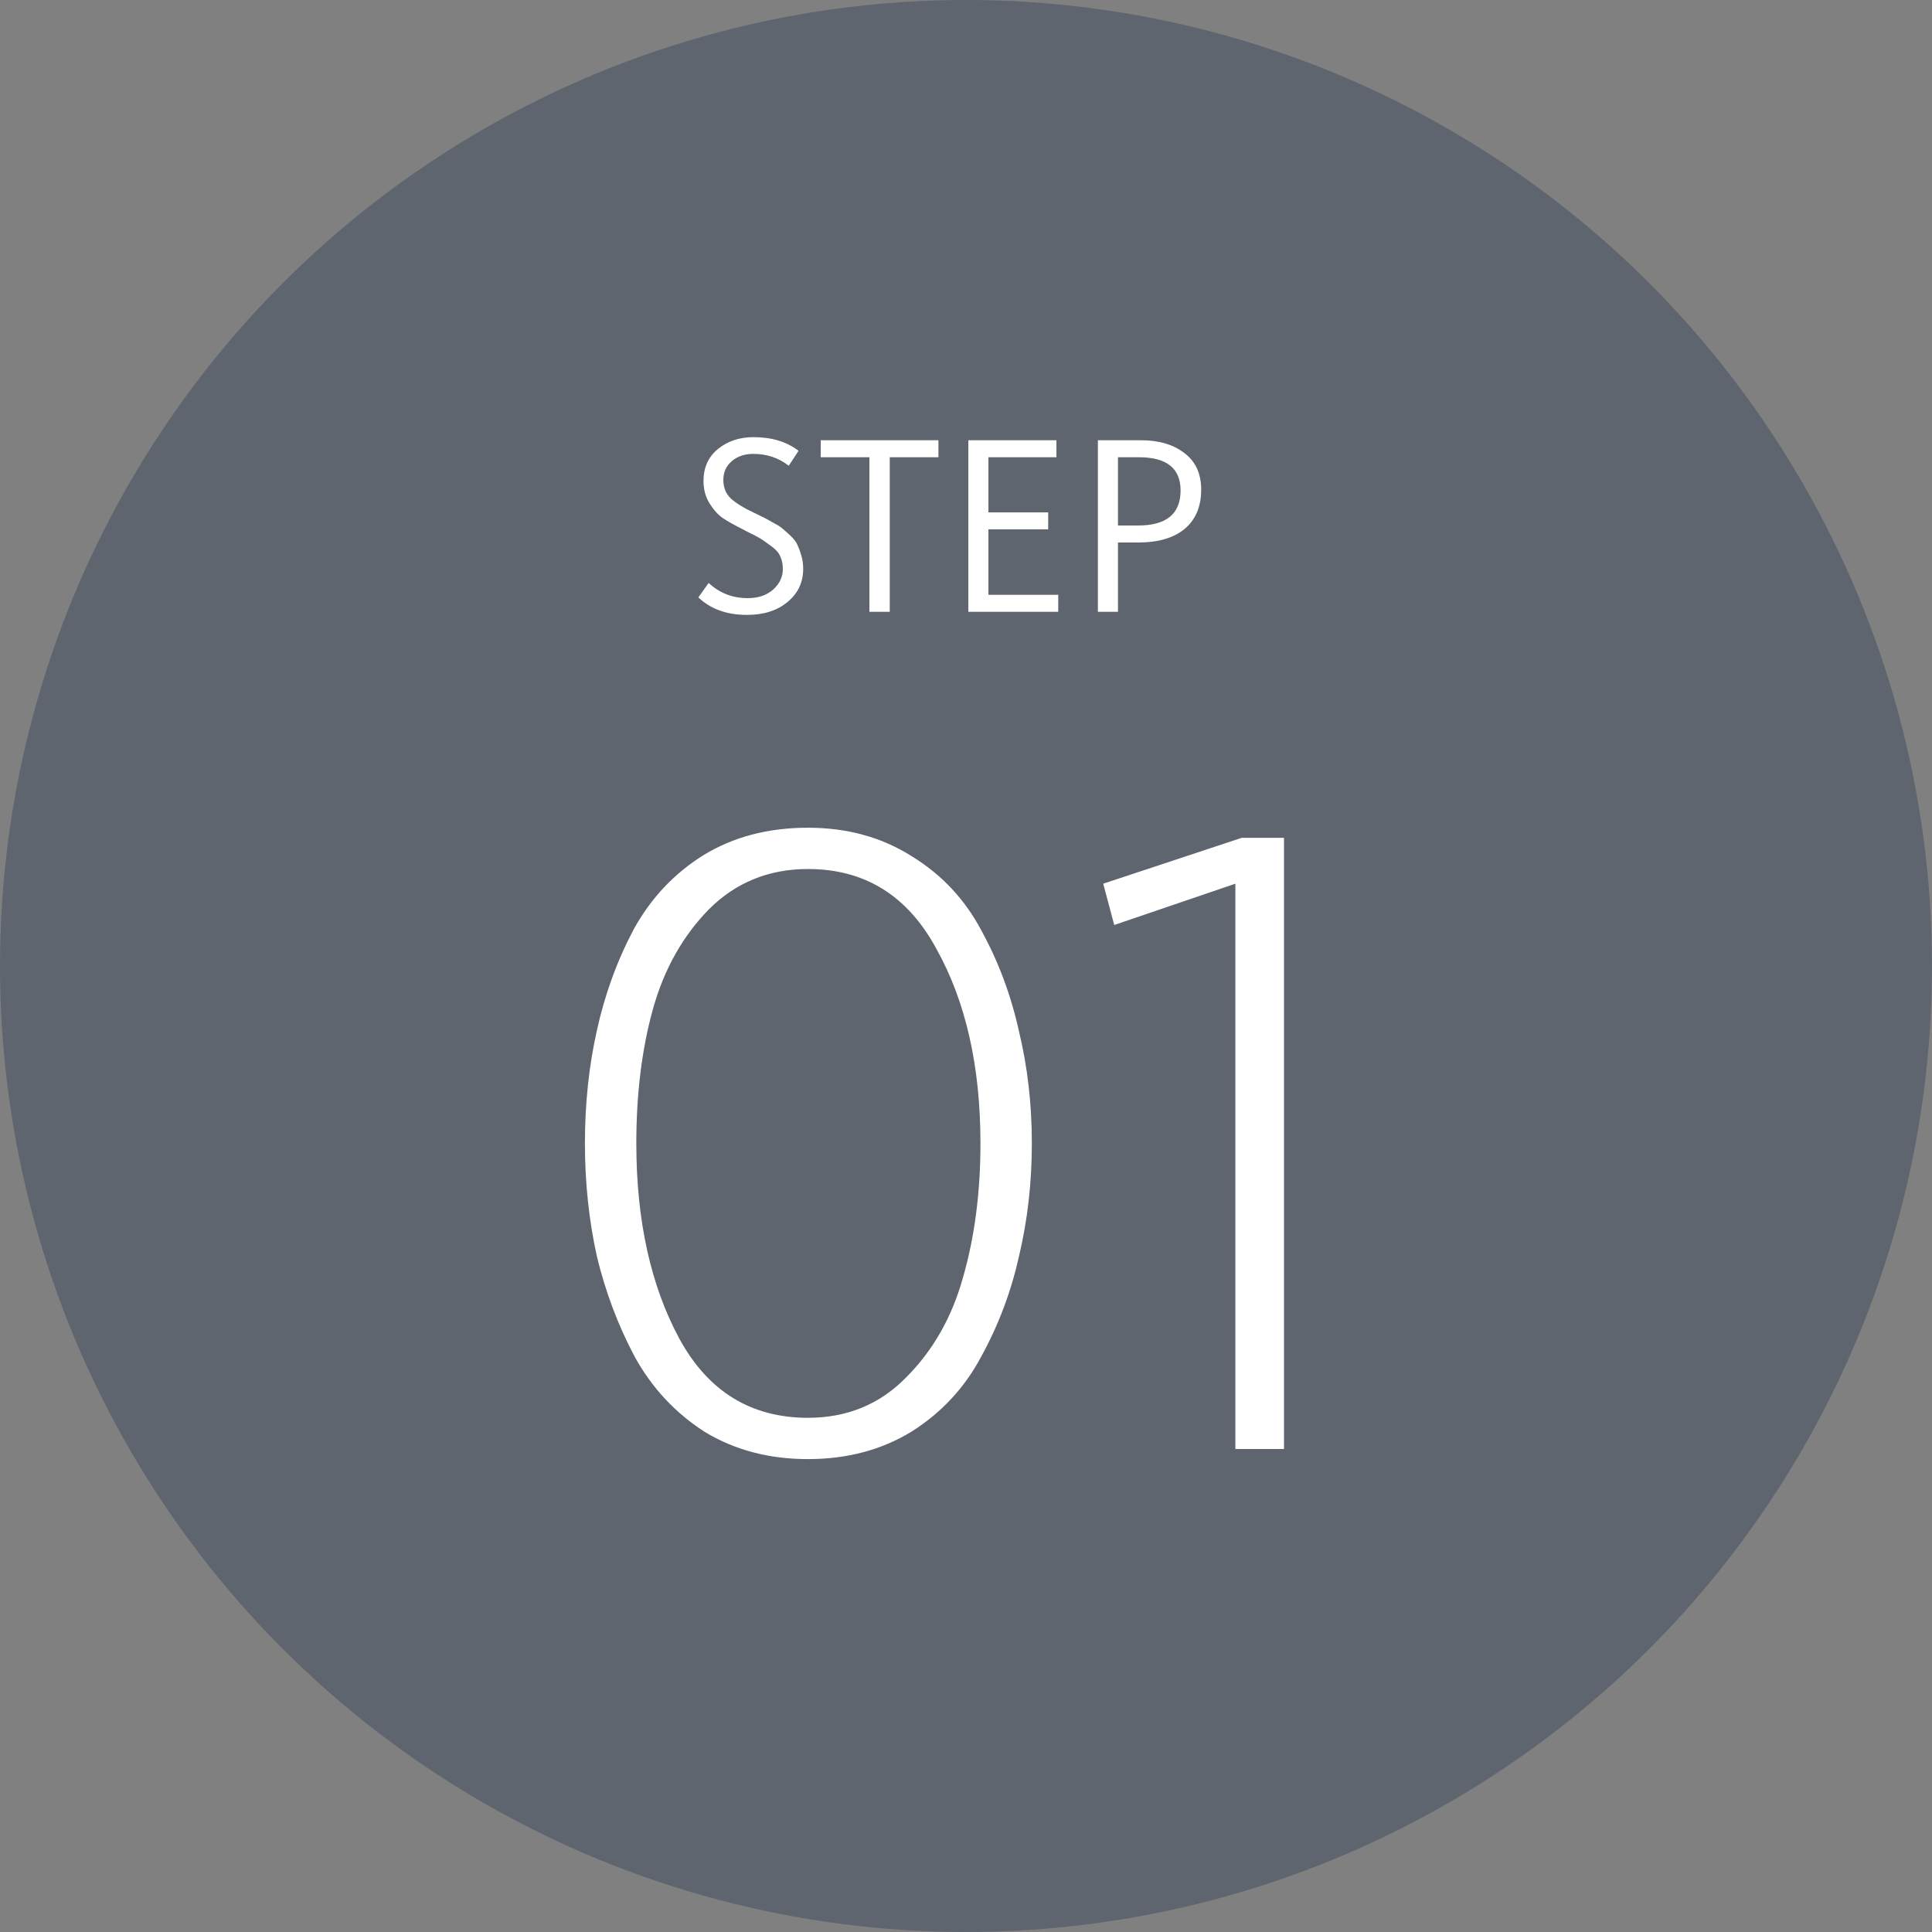
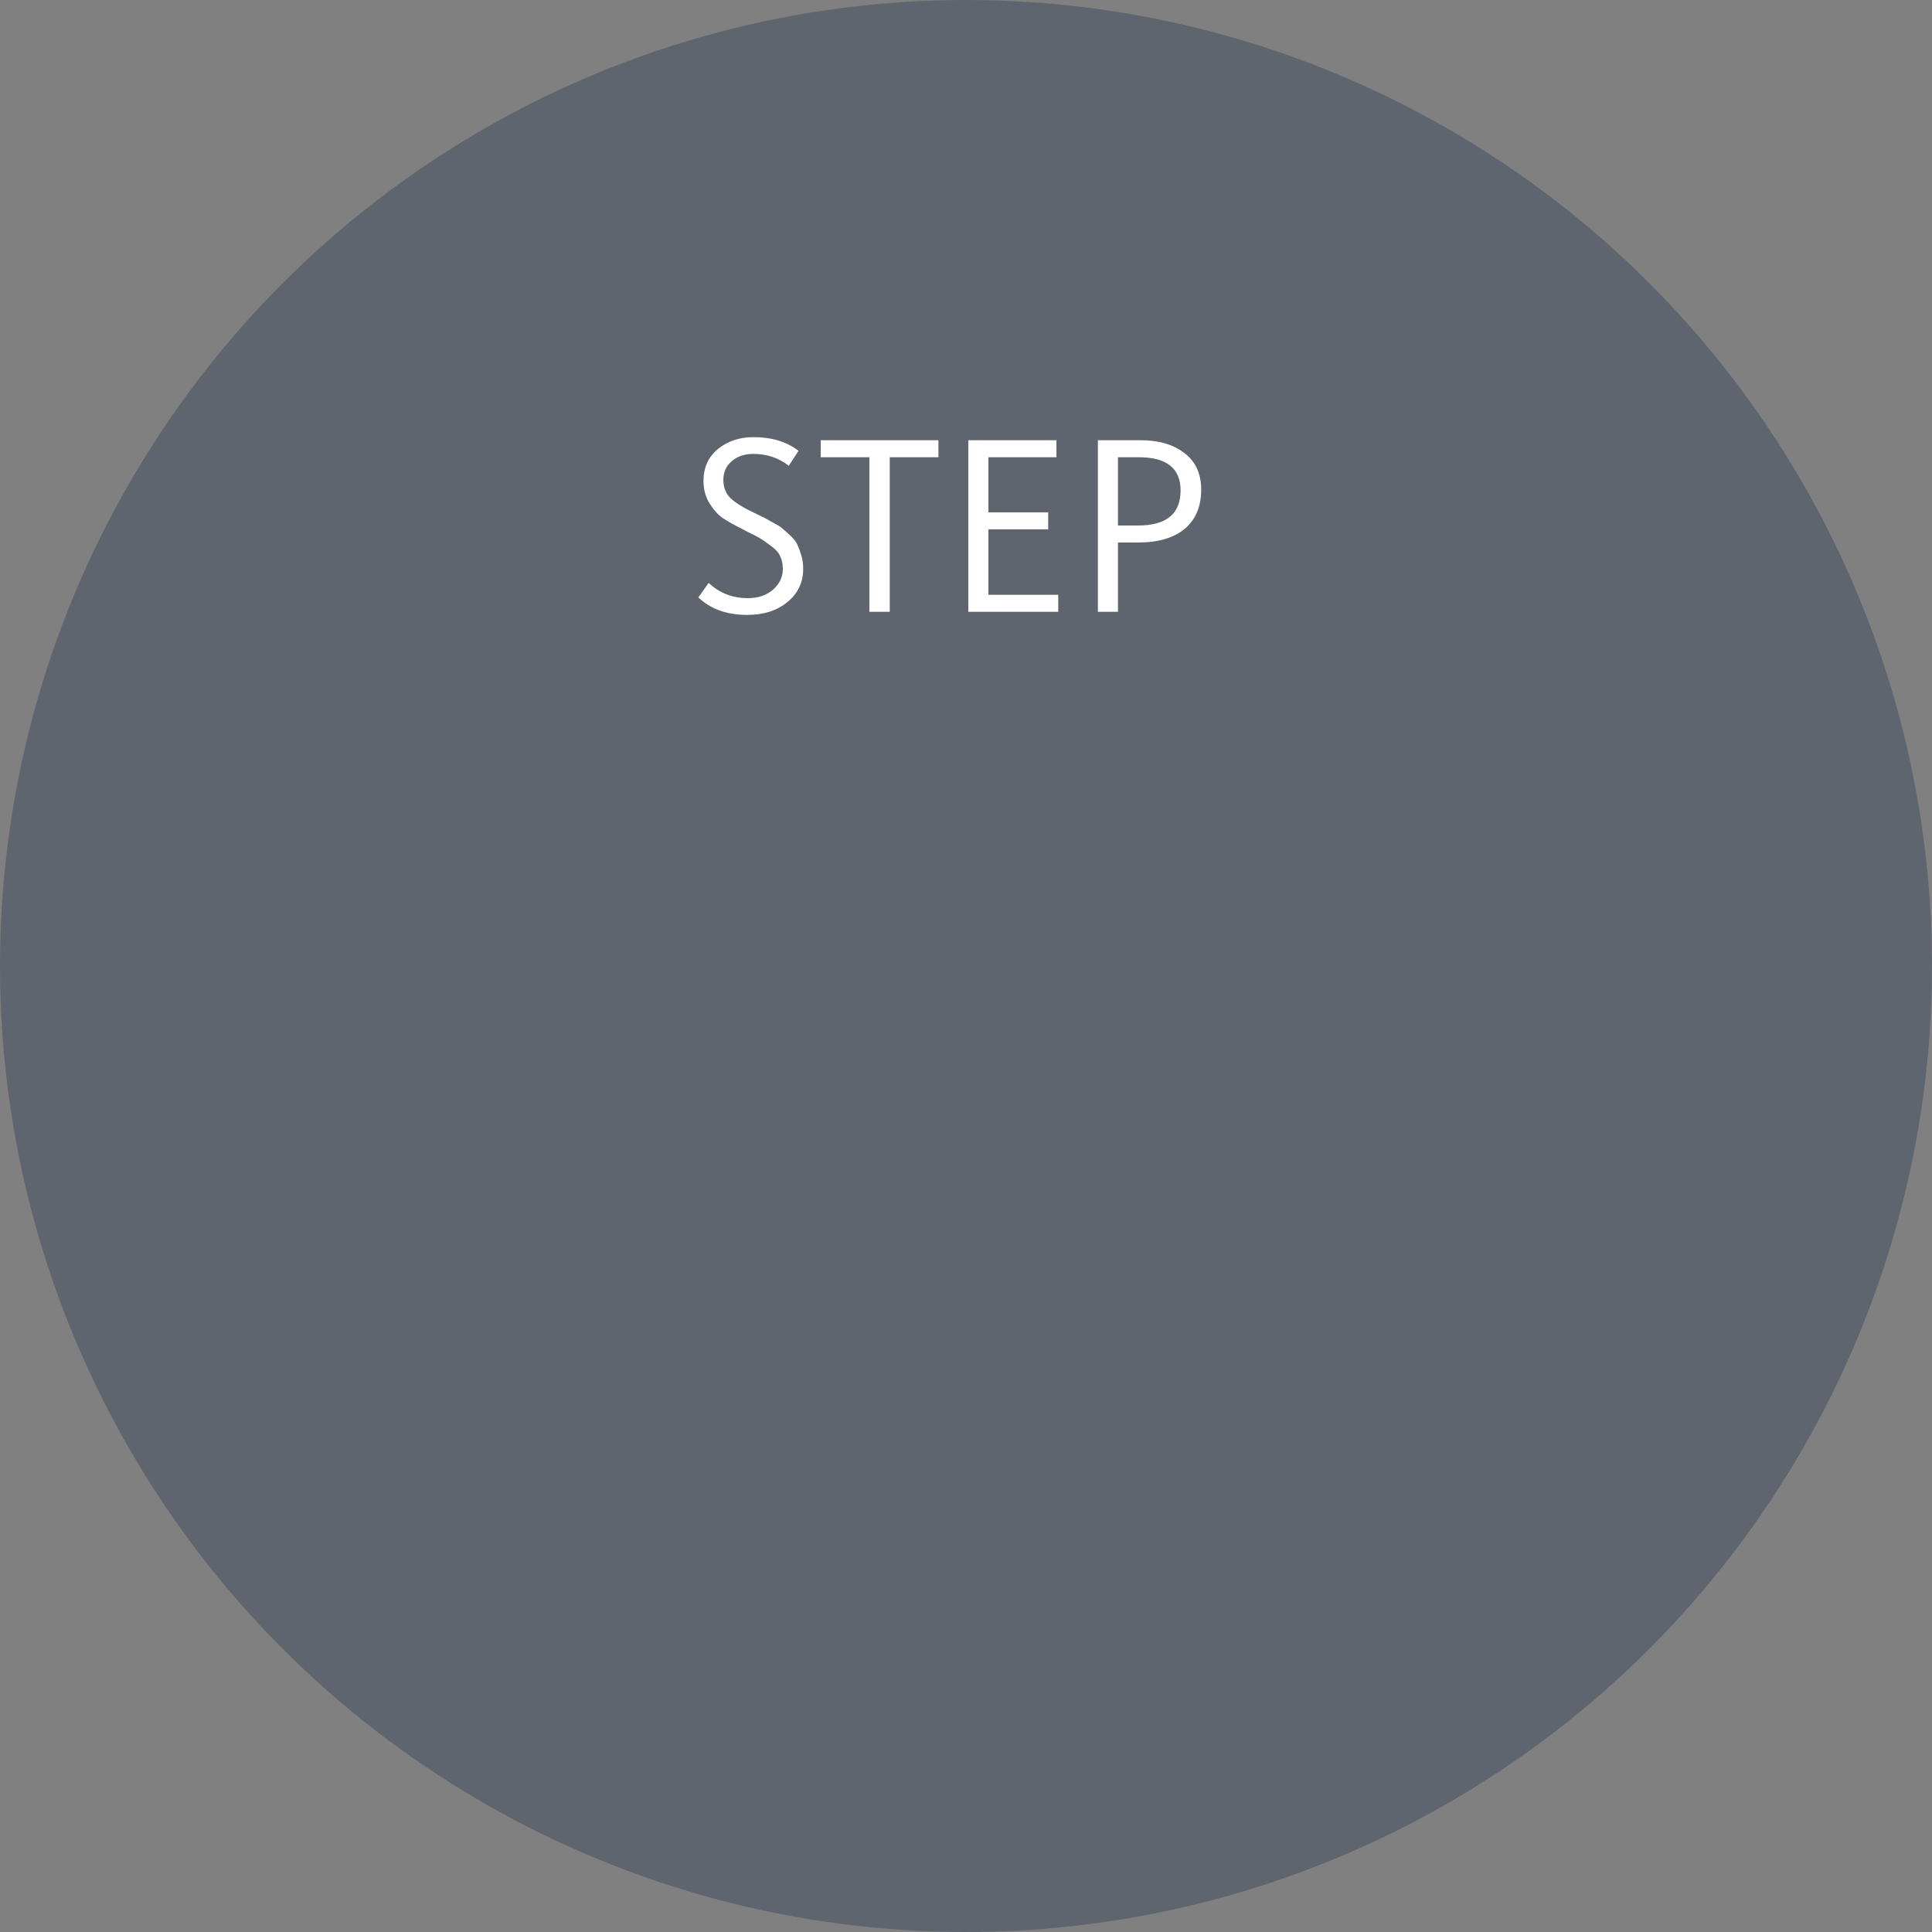
<svg xmlns="http://www.w3.org/2000/svg" width="120" height="120" viewBox="0 0 120 120" fill="none">
  <rect x="0" y="0" width="120" height="120" fill="#808080" stroke="none" />
  <circle cx="60" cy="60" r="60" fill="#495464" fill-opacity="0.6" />
  <path d="M46.4 38.192C45.141 38.192 44.133 37.829 43.376 37.104L44.016 36.208C44.688 36.837 45.498 37.152 46.448 37.152C47.088 37.152 47.611 36.976 48.016 36.624C48.421 36.261 48.624 35.835 48.624 35.344C48.624 35.045 48.571 34.784 48.464 34.56C48.368 34.325 48.165 34.101 47.856 33.888C47.557 33.664 47.344 33.515 47.216 33.44C47.099 33.365 46.8 33.211 46.32 32.976C46.256 32.944 46.208 32.917 46.176 32.896C45.642 32.629 45.221 32.395 44.912 32.192C44.613 31.989 44.336 31.685 44.08 31.28C43.824 30.875 43.696 30.405 43.696 29.872C43.696 29.04 43.995 28.379 44.592 27.888C45.2 27.397 45.936 27.152 46.8 27.152C47.931 27.152 48.864 27.435 49.6 28L48.992 28.928C48.362 28.437 47.627 28.192 46.784 28.192C46.251 28.192 45.808 28.341 45.456 28.64C45.104 28.939 44.928 29.328 44.928 29.808C44.928 30.288 45.088 30.677 45.408 30.976C45.728 31.264 46.208 31.557 46.848 31.856C47.157 32.005 47.365 32.107 47.472 32.16C47.578 32.213 47.77 32.32 48.048 32.48C48.336 32.629 48.533 32.757 48.64 32.864C48.757 32.96 48.917 33.104 49.12 33.296C49.322 33.488 49.461 33.675 49.536 33.856C49.621 34.037 49.701 34.256 49.776 34.512C49.85 34.768 49.888 35.04 49.888 35.328C49.888 36.171 49.562 36.859 48.912 37.392C48.272 37.925 47.434 38.192 46.4 38.192ZM54 38V28.4H50.976V27.344H58.288V28.4H55.264V38H54ZM60.145 38V27.344H65.617V28.4H61.393V31.824H65.105V32.88H61.393V36.944H65.729V38H60.145ZM68.192 38V27.344H70.864C71.984 27.344 72.886 27.611 73.568 28.144C74.262 28.667 74.608 29.424 74.608 30.416C74.608 31.461 74.267 32.272 73.584 32.848C72.902 33.413 71.936 33.696 70.688 33.696H69.44V38H68.192ZM69.44 32.64H70.688C72.448 32.64 73.328 31.915 73.328 30.464C73.328 29.088 72.464 28.4 70.736 28.4H69.44V32.64Z" fill="white" />
-   <path d="M56.623 88.917C54.761 90.057 52.614 90.627 50.182 90.627C47.75 90.627 45.603 90.057 43.741 88.917C41.917 87.739 40.473 86.181 39.409 84.243C38.383 82.305 37.604 80.234 37.072 78.03C36.578 75.788 36.331 73.451 36.331 71.019C36.331 68.549 36.578 66.212 37.072 64.008C37.566 61.766 38.326 59.676 39.352 57.738C40.416 55.8 41.86 54.261 43.684 53.121C45.546 51.981 47.712 51.411 50.182 51.411C52.614 51.411 54.761 52 56.623 53.178C58.485 54.318 59.929 55.857 60.955 57.795C62.019 59.733 62.798 61.823 63.292 64.065C63.824 66.269 64.09 68.587 64.09 71.019C64.09 73.451 63.824 75.788 63.292 78.03C62.798 80.234 62.019 82.305 60.955 84.243C59.929 86.181 58.485 87.739 56.623 88.917ZM50.182 88.062C52.614 88.062 54.647 87.226 56.281 85.554C57.953 83.882 59.131 81.811 59.815 79.341C60.537 76.833 60.898 74.059 60.898 71.019C60.898 66.231 59.986 62.203 58.162 58.935C56.376 55.629 53.716 53.976 50.182 53.976C47.75 53.976 45.698 54.812 44.026 56.484C42.392 58.156 41.233 60.227 40.549 62.697C39.865 65.167 39.523 67.941 39.523 71.019C39.523 75.807 40.416 79.854 42.202 83.16C43.988 86.428 46.648 88.062 50.182 88.062ZM76.731 90V54.888L69.207 57.453L68.523 54.888L77.13 52.038H79.752V90H76.731Z" fill="white" />
</svg>